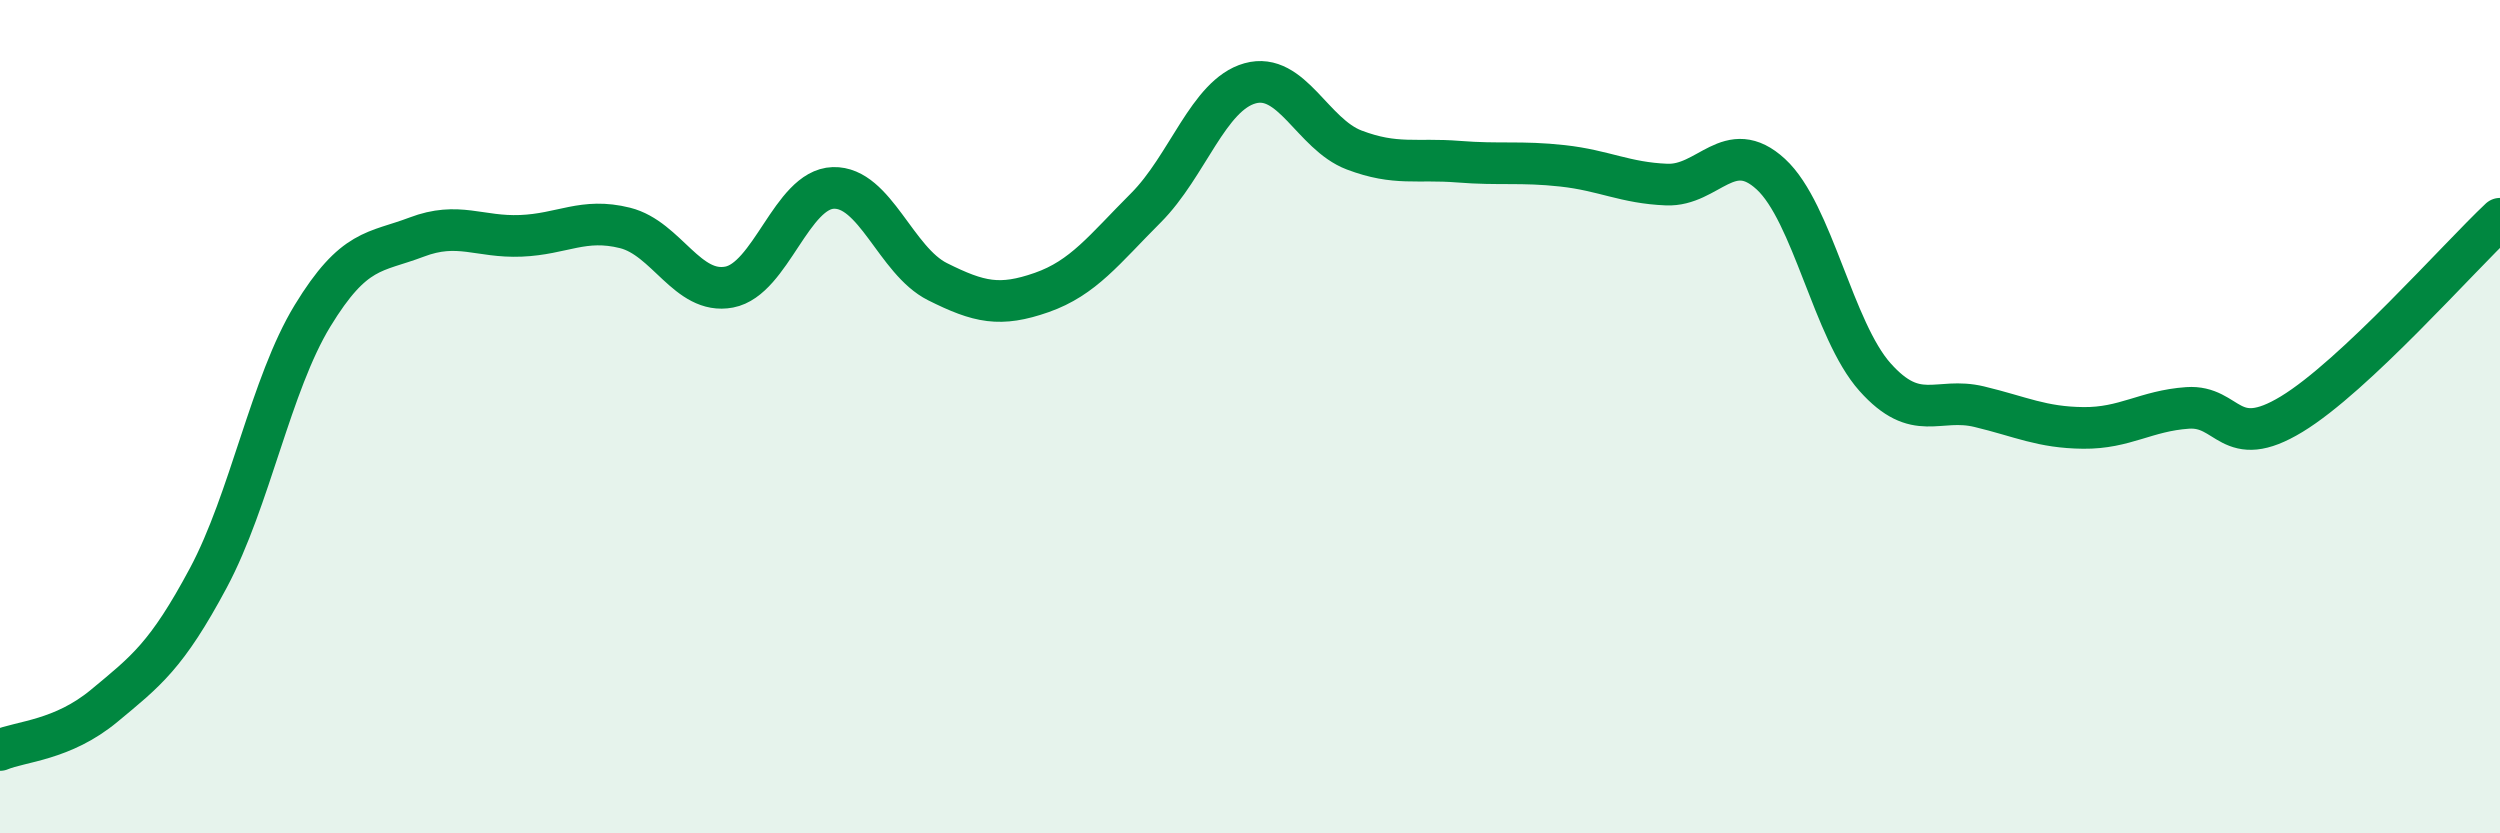
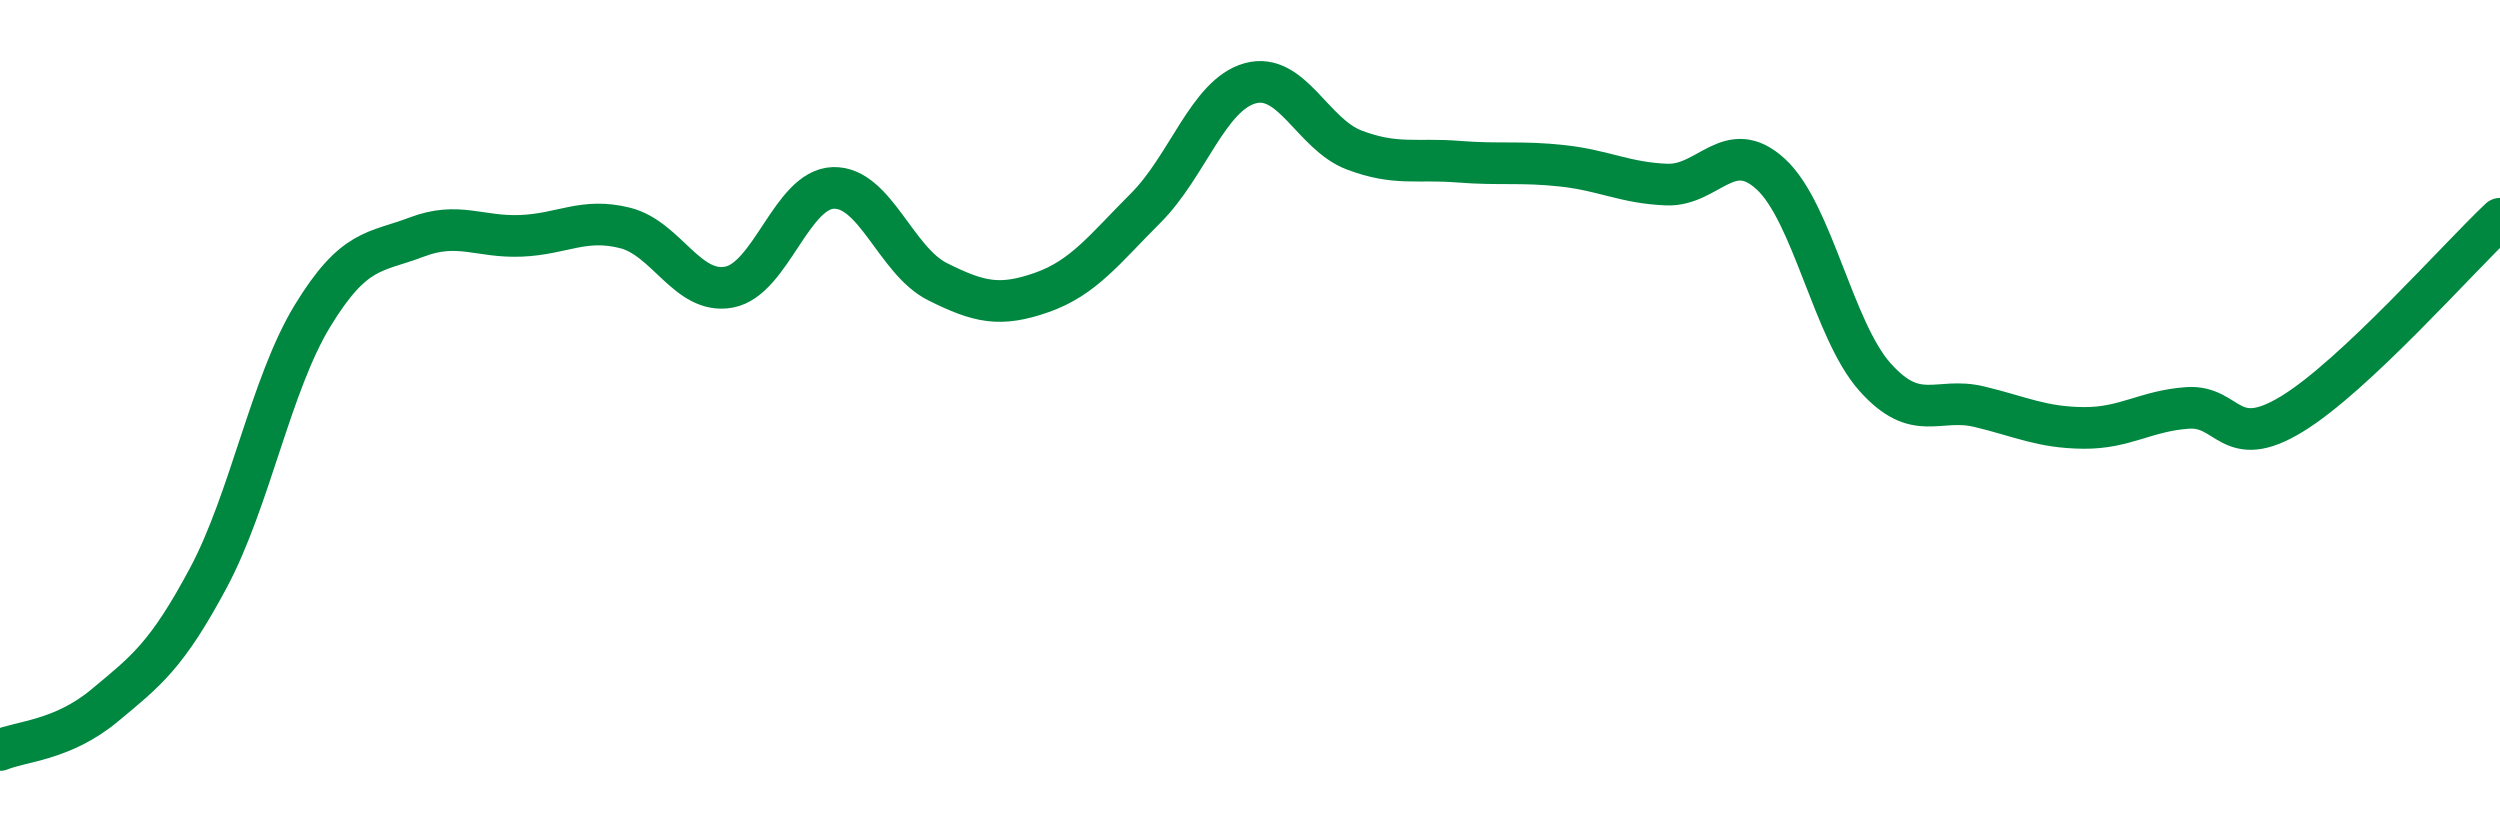
<svg xmlns="http://www.w3.org/2000/svg" width="60" height="20" viewBox="0 0 60 20">
-   <path d="M 0,18 C 0.5,17.79 1.5,17.77 2.5,16.94 C 3.5,16.11 4,15.74 5,13.87 C 6,12 6.5,9.22 7.5,7.58 C 8.5,5.94 9,6.07 10,5.69 C 11,5.31 11.5,5.7 12.5,5.66 C 13.5,5.62 14,5.22 15,5.47 C 16,5.72 16.5,7.08 17.5,6.89 C 18.5,6.7 19,4.54 20,4.51 C 21,4.48 21.5,6.26 22.5,6.76 C 23.5,7.26 24,7.37 25,7.02 C 26,6.67 26.5,5.99 27.5,4.99 C 28.5,3.99 29,2.28 30,2 C 31,1.72 31.5,3.22 32.5,3.6 C 33.5,3.98 34,3.8 35,3.88 C 36,3.96 36.5,3.87 37.5,3.98 C 38.5,4.09 39,4.39 40,4.43 C 41,4.47 41.5,3.26 42.5,4.18 C 43.5,5.1 44,7.93 45,9.05 C 46,10.17 46.5,9.52 47.5,9.76 C 48.5,10 49,10.26 50,10.27 C 51,10.28 51.5,9.86 52.5,9.79 C 53.5,9.72 53.5,10.85 55,9.94 C 56.5,9.03 59,6.19 60,5.25L60 20L0 20Z" fill="#008740" opacity="0.1" stroke-linecap="round" stroke-linejoin="round" />
  <path d="M 0,18 C 0.5,17.79 1.5,17.77 2.5,16.94 C 3.5,16.11 4,15.74 5,13.87 C 6,12 6.5,9.22 7.5,7.58 C 8.5,5.94 9,6.07 10,5.69 C 11,5.31 11.5,5.7 12.5,5.66 C 13.5,5.62 14,5.22 15,5.47 C 16,5.72 16.5,7.08 17.5,6.89 C 18.5,6.7 19,4.54 20,4.51 C 21,4.48 21.5,6.26 22.5,6.76 C 23.5,7.26 24,7.37 25,7.02 C 26,6.67 26.5,5.99 27.5,4.99 C 28.5,3.99 29,2.28 30,2 C 31,1.72 31.5,3.22 32.5,3.6 C 33.5,3.98 34,3.8 35,3.88 C 36,3.96 36.5,3.87 37.5,3.98 C 38.5,4.09 39,4.39 40,4.43 C 41,4.47 41.5,3.26 42.5,4.18 C 43.5,5.1 44,7.93 45,9.05 C 46,10.17 46.5,9.52 47.5,9.76 C 48.5,10 49,10.26 50,10.27 C 51,10.28 51.5,9.86 52.5,9.79 C 53.5,9.72 53.5,10.85 55,9.94 C 56.5,9.03 59,6.19 60,5.25" stroke="#008740" stroke-width="1" fill="none" stroke-linecap="round" stroke-linejoin="round" />
</svg>